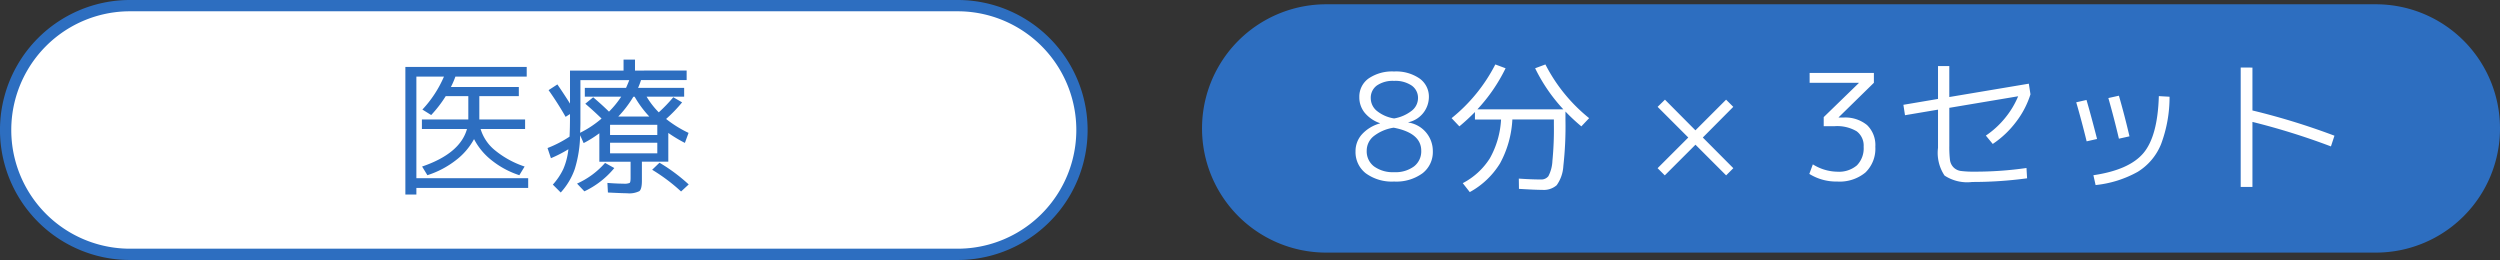
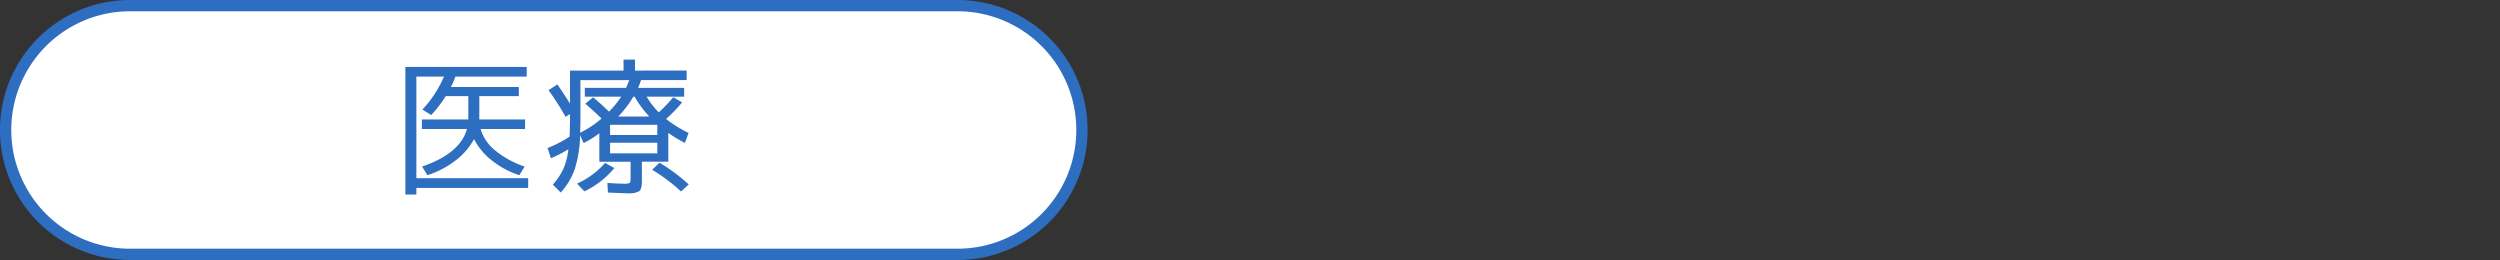
<svg xmlns="http://www.w3.org/2000/svg" width="221.5" height="23.034" viewBox="0 0 221.5 23.034">
  <rect x="0" y="0" width="221.5" height="23.034" fill="#333333" stroke="none" />
  <g id="グループ_210" data-name="グループ 210" transform="translate(11926.5 5495.38)">
    <path id="パス_468" data-name="パス 468" d="M84.345,22.034H11.016A11.017,11.017,0,0,1,11.016,0H84.345a11.017,11.017,0,0,1,0,22.034" transform="translate(-11926 -5494.88)" fill="#fff" stroke="#2d6ec0" stroke-width="1" />
    <path id="パス_485" data-name="パス 485" d="M2.7-4.68v-.845H6.812V-7.592h-2A10.825,10.825,0,0,1,3.523-5.915L2.743-6.4A10.1,10.1,0,0,0,4.654-9.321H2.21v9h9.906V.546H2.21v.585H1.235v-11.31H11.986v.858H5.668a7.316,7.316,0,0,1-.4.923h6.019v.806h-3.5v2.067h4.056v.845H7.9A3.858,3.858,0,0,0,9.178-2.788,8.233,8.233,0,0,0,11.8-1.352l-.468.767A7.769,7.769,0,0,1,8.885-1.9,5.73,5.73,0,0,1,7.319-3.783,5.889,5.889,0,0,1,5.694-1.9,8.129,8.129,0,0,1,3.185-.585l-.468-.767Q6.084-2.5,6.695-4.68Zm20.15-1.1a9.246,9.246,0,0,1-1.3-1.755h-.117A9.674,9.674,0,0,1,20.1-5.785ZM19.37-4.147h4.186v-.9H19.37Zm0,.689v.936h4.186v-.936Zm6.786-6.4v.845H22.113a5.721,5.721,0,0,1-.26.689h4.082v.78H22.607a7.333,7.333,0,0,0,1.079,1.391,13.568,13.568,0,0,0,1.287-1.339l.78.455a12.708,12.708,0,0,1-1.417,1.469,10.238,10.238,0,0,0,1.989,1.235L26-3.445a12,12,0,0,1-1.469-.884v2.548h-2.34v1.69q0,.728-.221.917a1.994,1.994,0,0,1-1.1.189q-.364,0-1.69-.065L19.136.1q.845.065,1.4.065A1.212,1.212,0,0,0,21.105.1q.085-.071.084-.449v-1.43H18.421V-4.3a9.886,9.886,0,0,1-1.391.871l-.312-.7a10.8,10.8,0,0,1-.475,3A6.014,6.014,0,0,1,15,.949l-.7-.7a5.66,5.66,0,0,0,.93-1.384,6,6,0,0,0,.448-1.749,11.068,11.068,0,0,1-1.547.793l-.3-.9A10.279,10.279,0,0,0,15.782-4q.039-.806.039-1.82v-.182l-.39.247a27.787,27.787,0,0,0-1.508-2.366l.78-.507q.624.91,1.118,1.7V-9.854h4.745v-.975H21.58v.975ZM17.134-7.54v-.78h3.653q.221-.507.286-.689H16.744v3.783q0,.338-.026.884a9.132,9.132,0,0,0,1.9-1.261q-.78-.754-1.443-1.313l.7-.572q.819.7,1.4,1.274A8.3,8.3,0,0,0,20.358-7.54Zm-.689,7.7a7.219,7.219,0,0,0,2.483-1.833l.819.455A7.656,7.656,0,0,1,17.095.845ZM23.1-1.066l.65-.624A15.435,15.435,0,0,1,26.338.234l-.676.624A15.825,15.825,0,0,0,23.1-1.066Z" transform="translate(-11891.819 -5479.273)" fill="#2d6ec0" />
-     <path id="パス_486" data-name="パス 486" d="M11,0h93a11,11,0,0,1,0,22H11A11,11,0,0,1,11,0Z" transform="translate(-11820 -5495)" fill="#2d6ec0" />
-     <path id="パス_487" data-name="パス 487" d="M1.755-9A3.689,3.689,0,0,1,4.017-9.62,3.659,3.659,0,0,1,6.273-9,1.969,1.969,0,0,1,7.1-7.345a2.31,2.31,0,0,1-1.82,2.223V-5.1A2.556,2.556,0,0,1,7.449-2.561,2.376,2.376,0,0,1,6.532-.6,3.941,3.941,0,0,1,4.017.13,3.913,3.913,0,0,1,1.508-.6,2.382,2.382,0,0,1,.6-2.561a2.209,2.209,0,0,1,.559-1.482,3.375,3.375,0,0,1,1.6-.975v-.026A3.01,3.01,0,0,1,1.41-5.967,2.154,2.154,0,0,1,.936-7.345,1.975,1.975,0,0,1,1.755-9ZM4.017-5.46a3.468,3.468,0,0,0,1.56-.682,1.421,1.421,0,0,0,.559-1.112,1.323,1.323,0,0,0-.559-1.118,2.568,2.568,0,0,0-1.56-.416,2.483,2.483,0,0,0-1.527.41A1.334,1.334,0,0,0,1.95-7.254a1.452,1.452,0,0,0,.539,1.125A3.219,3.219,0,0,0,4.017-5.46Zm-.039.819a3.783,3.783,0,0,0-1.787.767,1.644,1.644,0,0,0-.6,1.274,1.668,1.668,0,0,0,.65,1.391A2.826,2.826,0,0,0,4.017-.7a2.745,2.745,0,0,0,1.768-.513A1.685,1.685,0,0,0,6.422-2.6Q6.422-4.173,3.978-4.641ZM15.08.78l-.013-.91q1.131.078,1.95.078a.8.8,0,0,0,.67-.293A3.206,3.206,0,0,0,18.044-1.7a28.786,28.786,0,0,0,.13-3.2v-.468H14.495A9.049,9.049,0,0,1,13.4-1.475a7.192,7.192,0,0,1-2.678,2.541L10.1.273a6.244,6.244,0,0,0,2.4-2.2,7.862,7.862,0,0,0,.994-3.439H11.18v-.663A18.166,18.166,0,0,1,9.8-4.758l-.689-.728a14.665,14.665,0,0,0,3.874-4.758l.91.338a14.926,14.926,0,0,1-2.5,3.64h7.618a14.926,14.926,0,0,1-2.5-3.64l.91-.338a14.665,14.665,0,0,0,3.874,4.758l-.689.728A16.2,16.2,0,0,1,19.2-6.071v.741a31.488,31.488,0,0,1-.188,4.088,3.217,3.217,0,0,1-.592,1.7,1.744,1.744,0,0,1-1.287.41Q16.588.871,15.08.78ZM34.073-1.053l-.637.637L30.719-3.133,28-.416l-.637-.637L30.082-3.77,27.365-6.487l.65-.637,2.7,2.717,2.717-2.717.637.637-2.7,2.717Zm6.76-8.437h5.694v.871l-3.12,3.055v.026h.4a3.049,3.049,0,0,1,2.112.663,2.459,2.459,0,0,1,.735,1.924,2.93,2.93,0,0,1-.878,2.281,3.587,3.587,0,0,1-2.5.8,4.513,4.513,0,0,1-2.47-.676l.312-.845a4.2,4.2,0,0,0,2.158.65A2.461,2.461,0,0,0,45.019-1.3a2.152,2.152,0,0,0,.6-1.651A1.583,1.583,0,0,0,45-4.323a3.4,3.4,0,0,0-1.97-.449h-.949v-.806l3.107-3.016v-.026H40.833ZM60.1-.156a36.074,36.074,0,0,1-4.862.325A3.65,3.65,0,0,1,52.786-.4a3.617,3.617,0,0,1-.578-2.457V-6.24l-2.925.494-.143-.923,3.068-.52V-10.1h1v2.743l7.046-1.183L60.4-7.6a7.876,7.876,0,0,1-1.28,2.45A8.469,8.469,0,0,1,57.057-3.2l-.611-.741a7.773,7.773,0,0,0,1.7-1.554,7.639,7.639,0,0,0,1.163-1.93L53.209-6.4v3.367a9.592,9.592,0,0,0,.058,1.242,1.146,1.146,0,0,0,.319.669,1.135,1.135,0,0,0,.657.318,9.135,9.135,0,0,0,1.215.059,31.869,31.869,0,0,0,4.589-.325ZM72.722-7.384a11.841,11.841,0,0,1-.754,4.206A5.139,5.139,0,0,1,69.908-.734,9.689,9.689,0,0,1,66.17.442l-.195-.871Q69.16-.9,70.415-2.4t1.358-5.038Zm-8.268.494.91-.208q.4,1.365.936,3.458l-.923.208Q64.935-5.239,64.454-6.89ZM67.3-7.267l.936-.208q.52,1.807.936,3.6l-.936.208Q67.795-5.538,67.3-7.267Zm12.766-2.7v3.8a61.511,61.511,0,0,1,7.267,2.236l-.312.949a61.6,61.6,0,0,0-6.955-2.171V.611h-1.04V-9.971Z" transform="translate(-11807 -5479.426)" fill="#fff" />
  </g>
</svg>